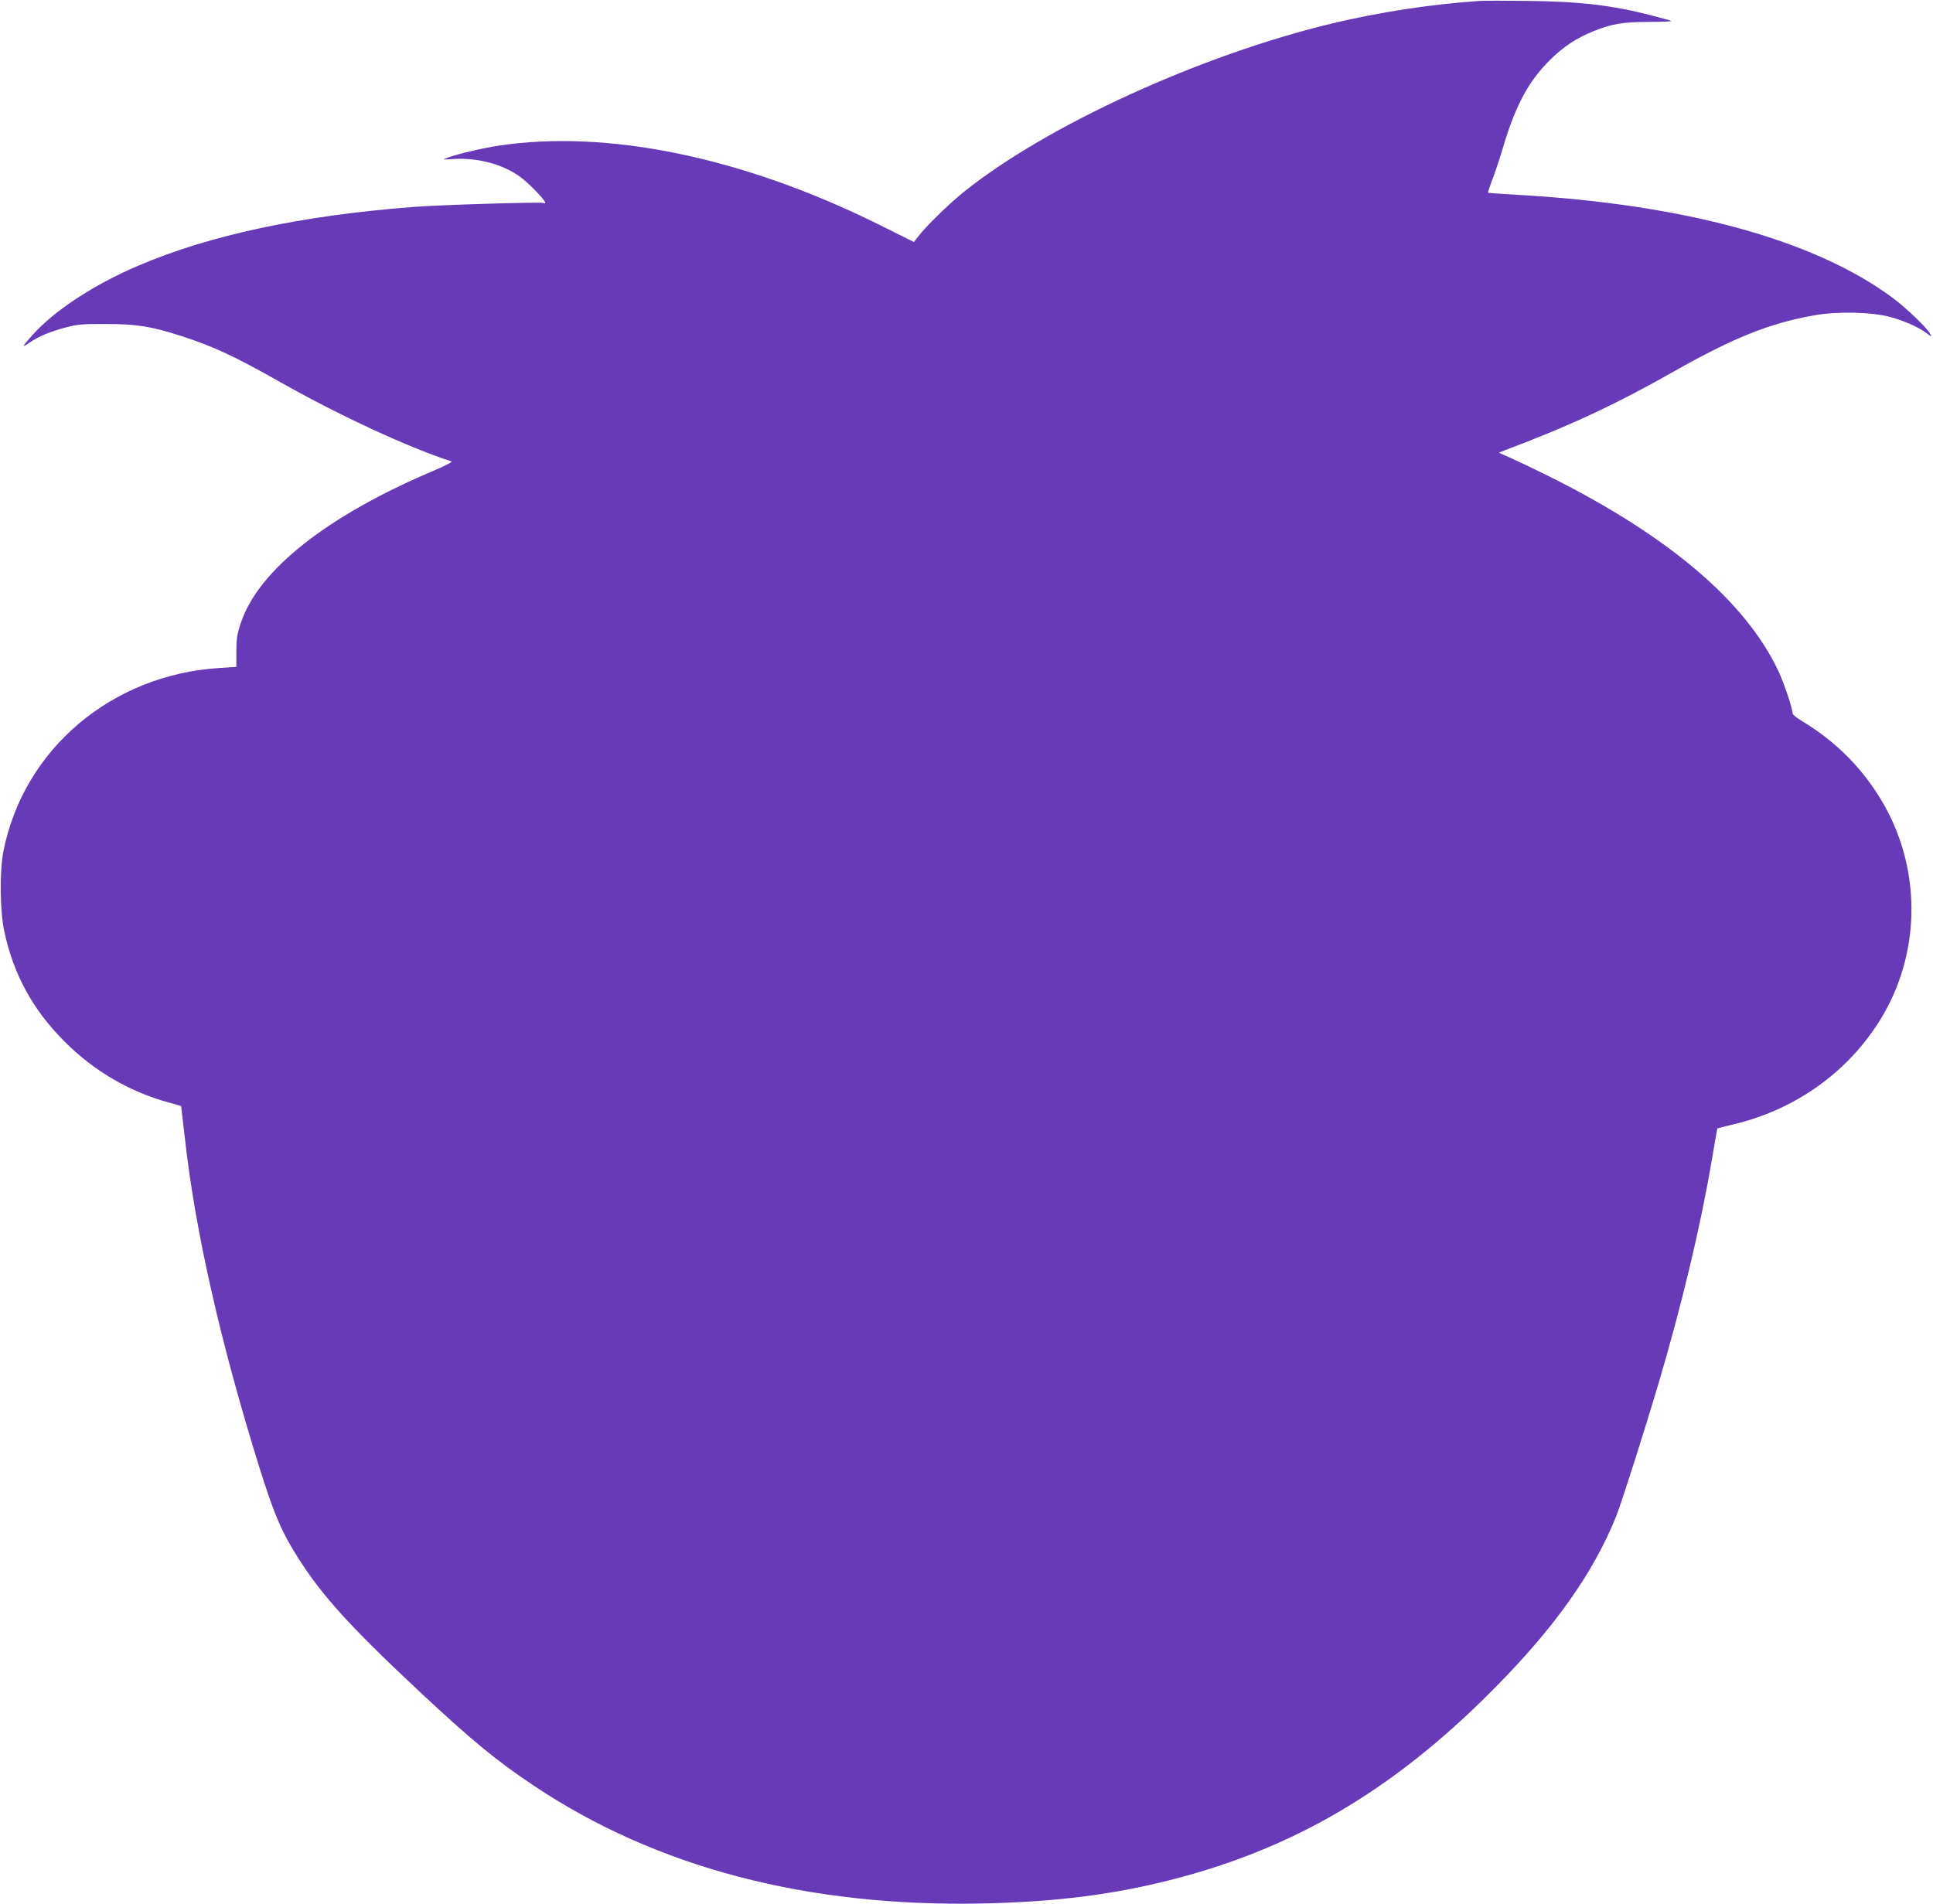
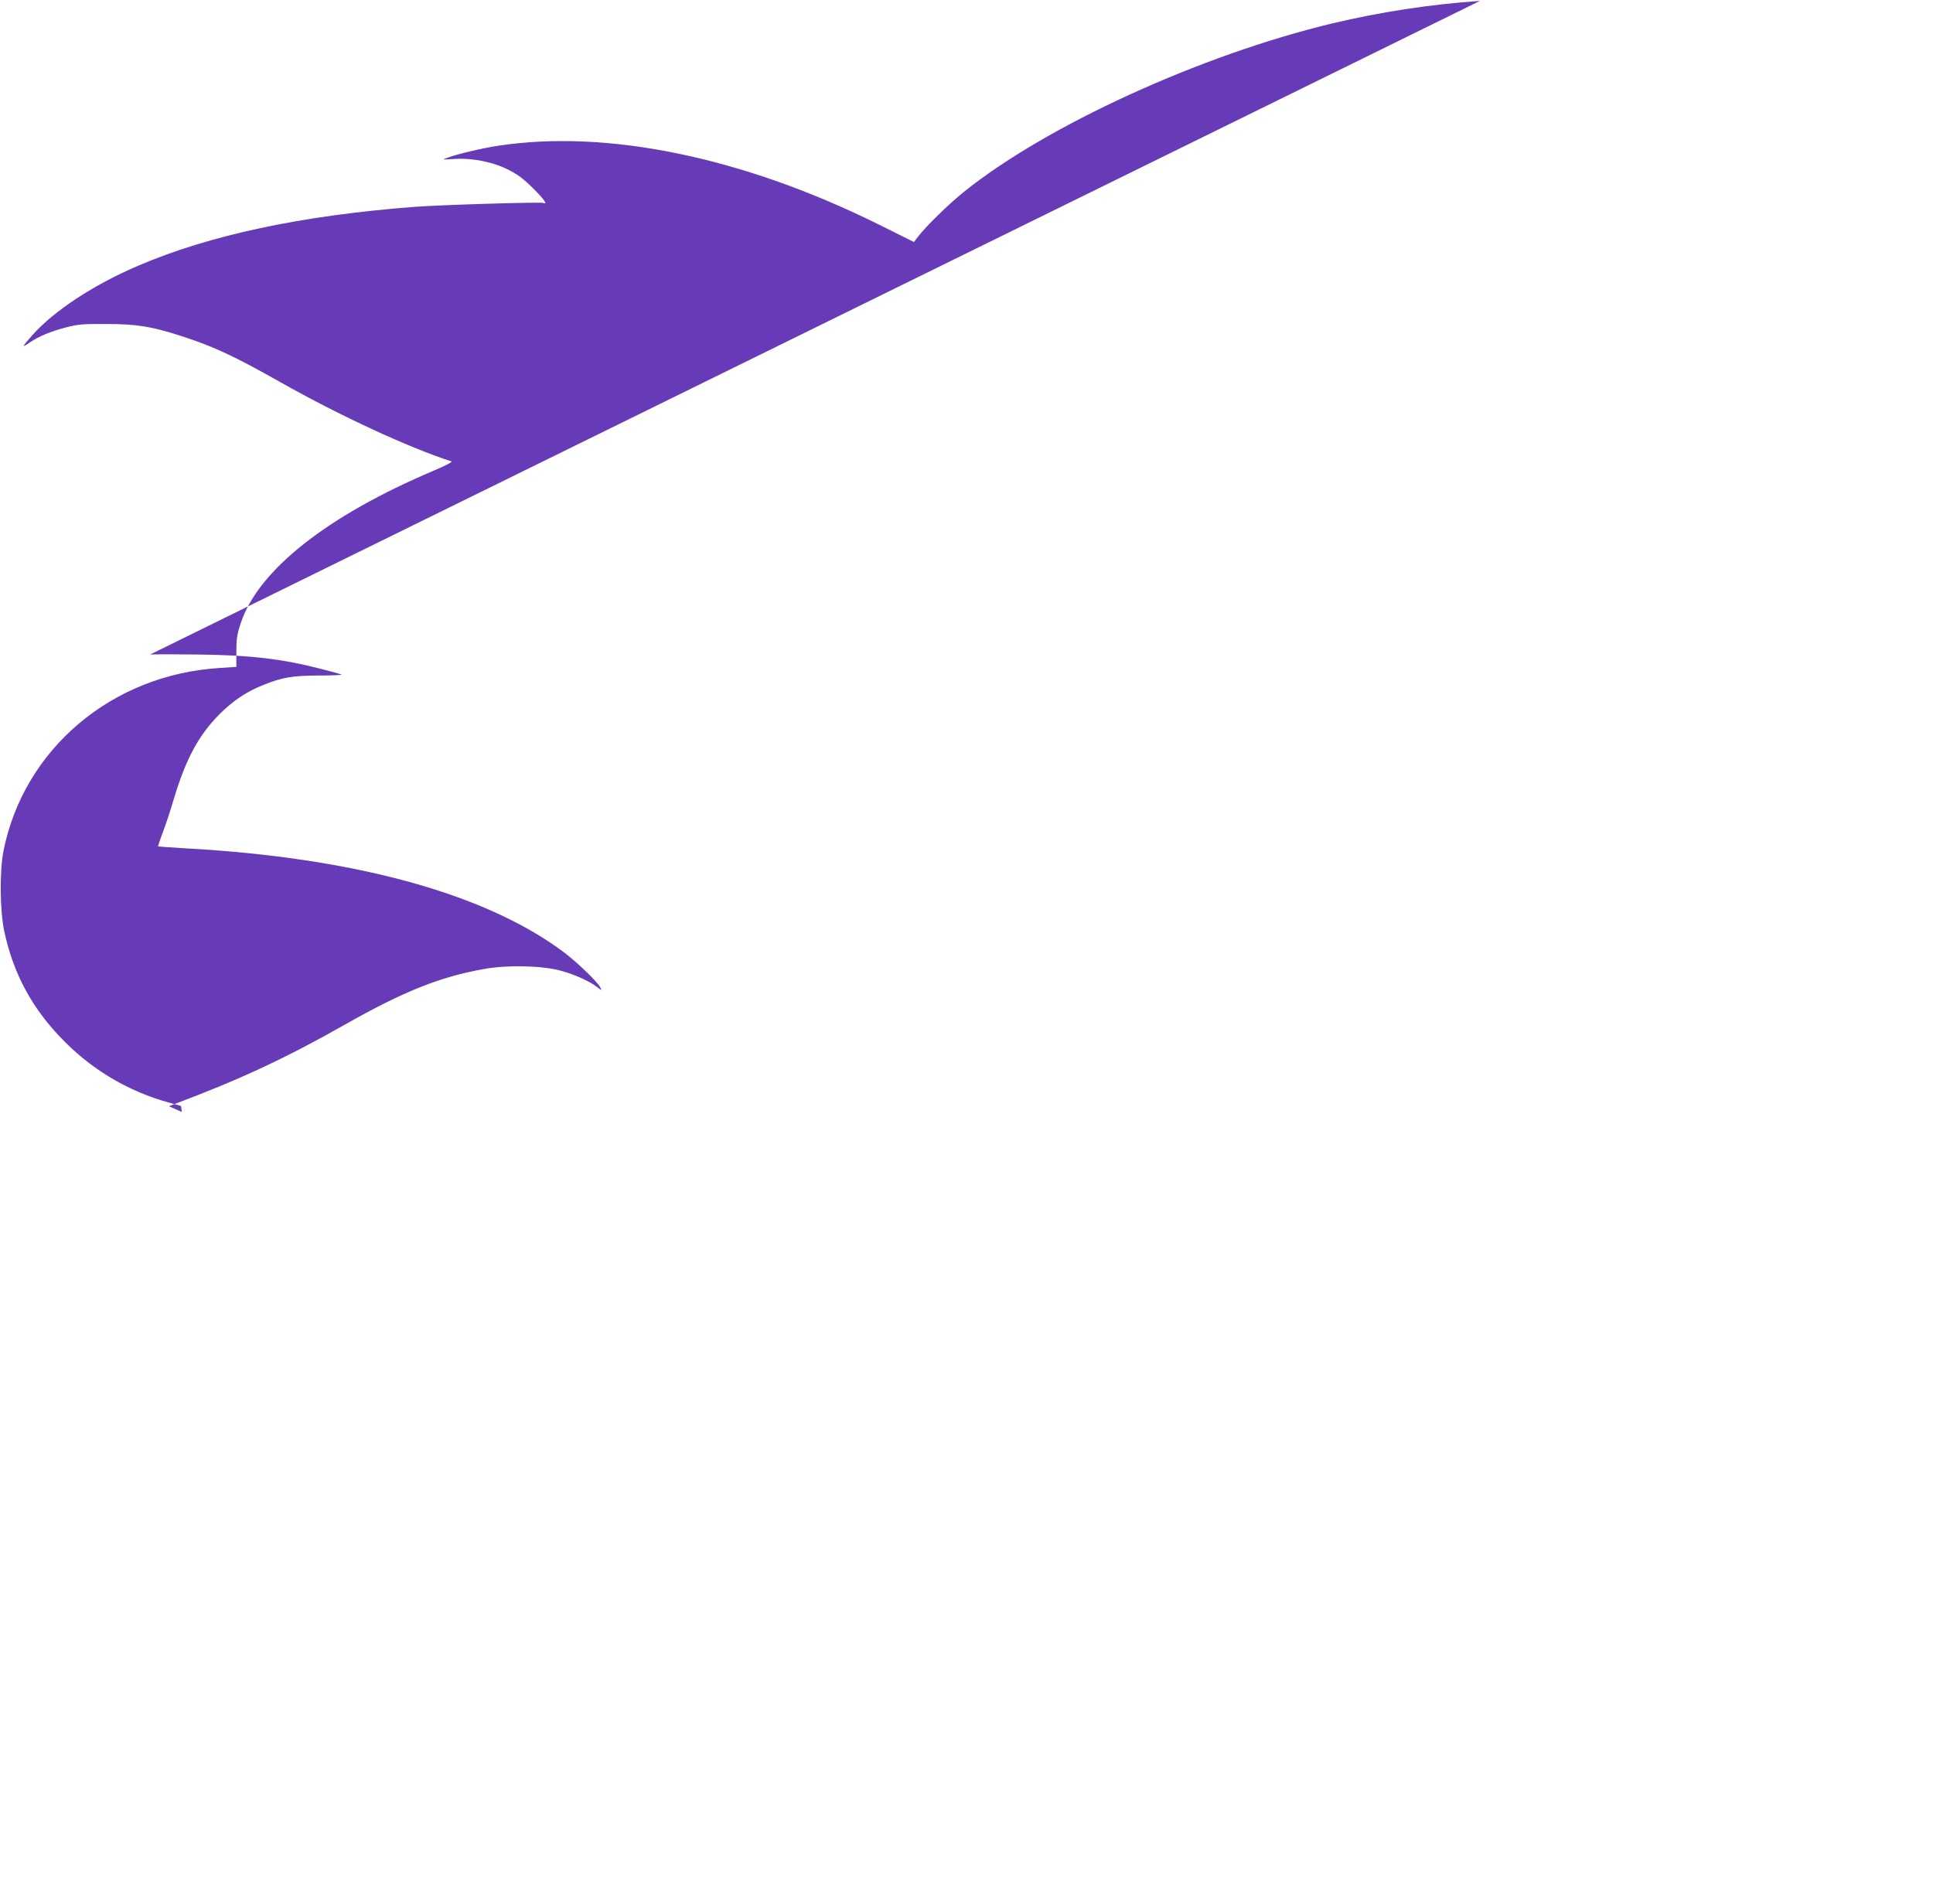
<svg xmlns="http://www.w3.org/2000/svg" version="1.0" width="1280pt" height="1261pt" viewBox="0 0 1280 1261" preserveAspectRatio="xMidYMid meet">
  <g transform="translate(0,1261) scale(0.1,-0.1)" fill="#673ab7" stroke="none">
-     <path d="M9800 12604 c-326 -22 -663 -74 -978 -149 -874 -210 -1896 -678 -2442 -1118 -101 -82 -249 -226 -302 -296 l-26 -34 -243 121 c-895 442 -1788 626 -2509 517 -104 -16 -272 -55 -335 -79 -40 -14 -39 -14 41 -9 119 8 254 -18 358 -70 62 -31 101 -60 164 -122 77 -77 101 -112 68 -99 -18 7 -684 -13 -851 -26 -747 -57 -1357 -187 -1830 -390 -296 -126 -559 -300 -701 -460 -69 -78 -72 -86 -21 -51 65 44 136 74 242 102 79 21 111 24 270 23 202 0 298 -16 497 -80 213 -69 350 -133 656 -306 391 -221 851 -434 1132 -524 8 -3 -44 -30 -115 -60 -708 -299 -1166 -661 -1281 -1012 -24 -72 -29 -104 -29 -188 l0 -101 -108 -7 c-716 -43 -1299 -536 -1434 -1212 -26 -133 -24 -395 5 -531 62 -289 189 -521 402 -734 192 -192 425 -328 683 -400 l86 -24 5 -40 c3 -22 12 -103 21 -180 69 -615 236 -1353 496 -2185 86 -273 132 -386 213 -523 170 -285 351 -489 845 -952 351 -327 505 -454 756 -622 812 -543 1813 -805 2975 -780 491 11 867 59 1266 162 798 207 1445 588 2093 1236 418 418 681 786 834 1169 35 88 185 559 276 865 160 541 281 1049 356 1490 19 114 36 209 37 211 2 1 51 14 110 28 424 101 781 365 992 731 249 434 244 978 -13 1410 -131 220 -306 395 -528 529 -35 21 -63 43 -63 51 0 34 -56 200 -95 283 -217 459 -726 891 -1505 1281 -96 48 -213 104 -260 125 l-85 38 35 14 c434 163 737 304 1130 527 387 219 628 316 920 368 152 28 382 23 505 -10 91 -24 194 -70 243 -108 34 -26 34 -26 22 -2 -21 39 -160 172 -248 237 -518 384 -1379 620 -2491 682 -102 6 -186 12 -188 13 -1 2 13 46 33 98 19 51 51 147 70 213 80 267 165 426 304 565 90 90 178 149 291 194 125 50 191 61 366 62 89 0 156 3 150 6 -7 4 -66 20 -132 37 -258 67 -472 92 -815 96 -146 2 -290 2 -320 0z" />
+     <path d="M9800 12604 c-326 -22 -663 -74 -978 -149 -874 -210 -1896 -678 -2442 -1118 -101 -82 -249 -226 -302 -296 l-26 -34 -243 121 c-895 442 -1788 626 -2509 517 -104 -16 -272 -55 -335 -79 -40 -14 -39 -14 41 -9 119 8 254 -18 358 -70 62 -31 101 -60 164 -122 77 -77 101 -112 68 -99 -18 7 -684 -13 -851 -26 -747 -57 -1357 -187 -1830 -390 -296 -126 -559 -300 -701 -460 -69 -78 -72 -86 -21 -51 65 44 136 74 242 102 79 21 111 24 270 23 202 0 298 -16 497 -80 213 -69 350 -133 656 -306 391 -221 851 -434 1132 -524 8 -3 -44 -30 -115 -60 -708 -299 -1166 -661 -1281 -1012 -24 -72 -29 -104 -29 -188 l0 -101 -108 -7 c-716 -43 -1299 -536 -1434 -1212 -26 -133 -24 -395 5 -531 62 -289 189 -521 402 -734 192 -192 425 -328 683 -400 l86 -24 5 -40 l-85 38 35 14 c434 163 737 304 1130 527 387 219 628 316 920 368 152 28 382 23 505 -10 91 -24 194 -70 243 -108 34 -26 34 -26 22 -2 -21 39 -160 172 -248 237 -518 384 -1379 620 -2491 682 -102 6 -186 12 -188 13 -1 2 13 46 33 98 19 51 51 147 70 213 80 267 165 426 304 565 90 90 178 149 291 194 125 50 191 61 366 62 89 0 156 3 150 6 -7 4 -66 20 -132 37 -258 67 -472 92 -815 96 -146 2 -290 2 -320 0z" />
  </g>
</svg>